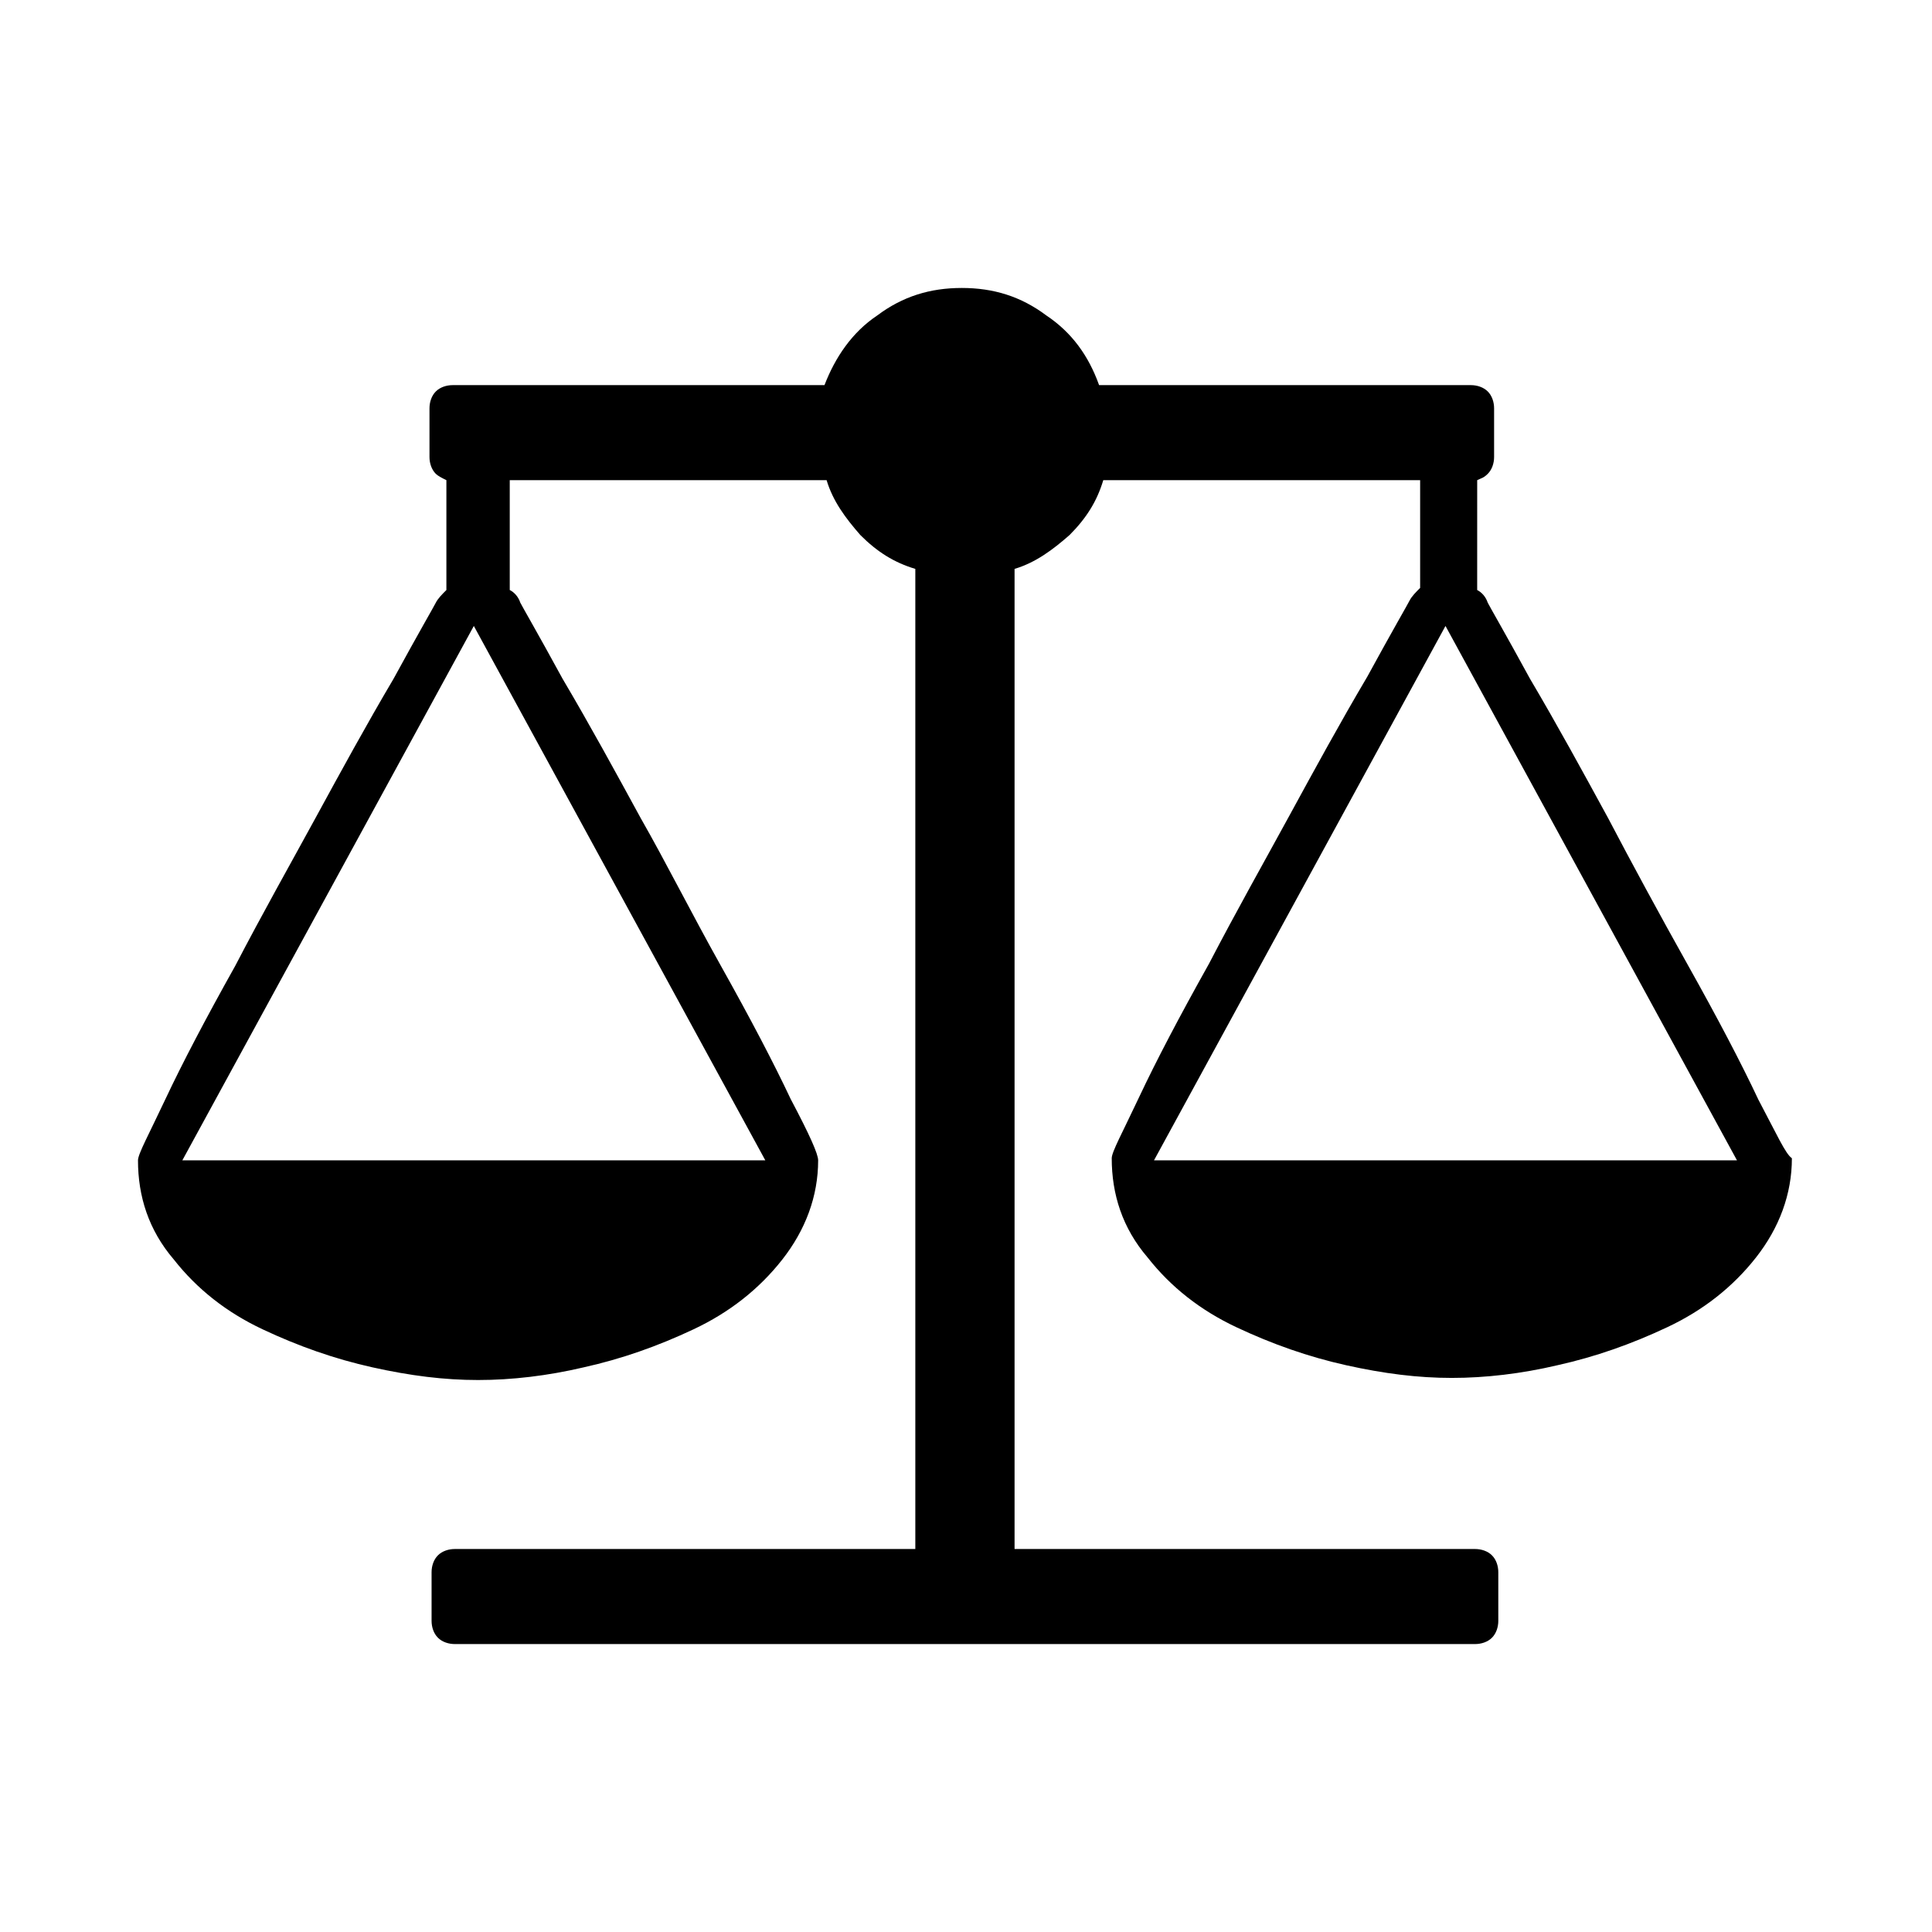
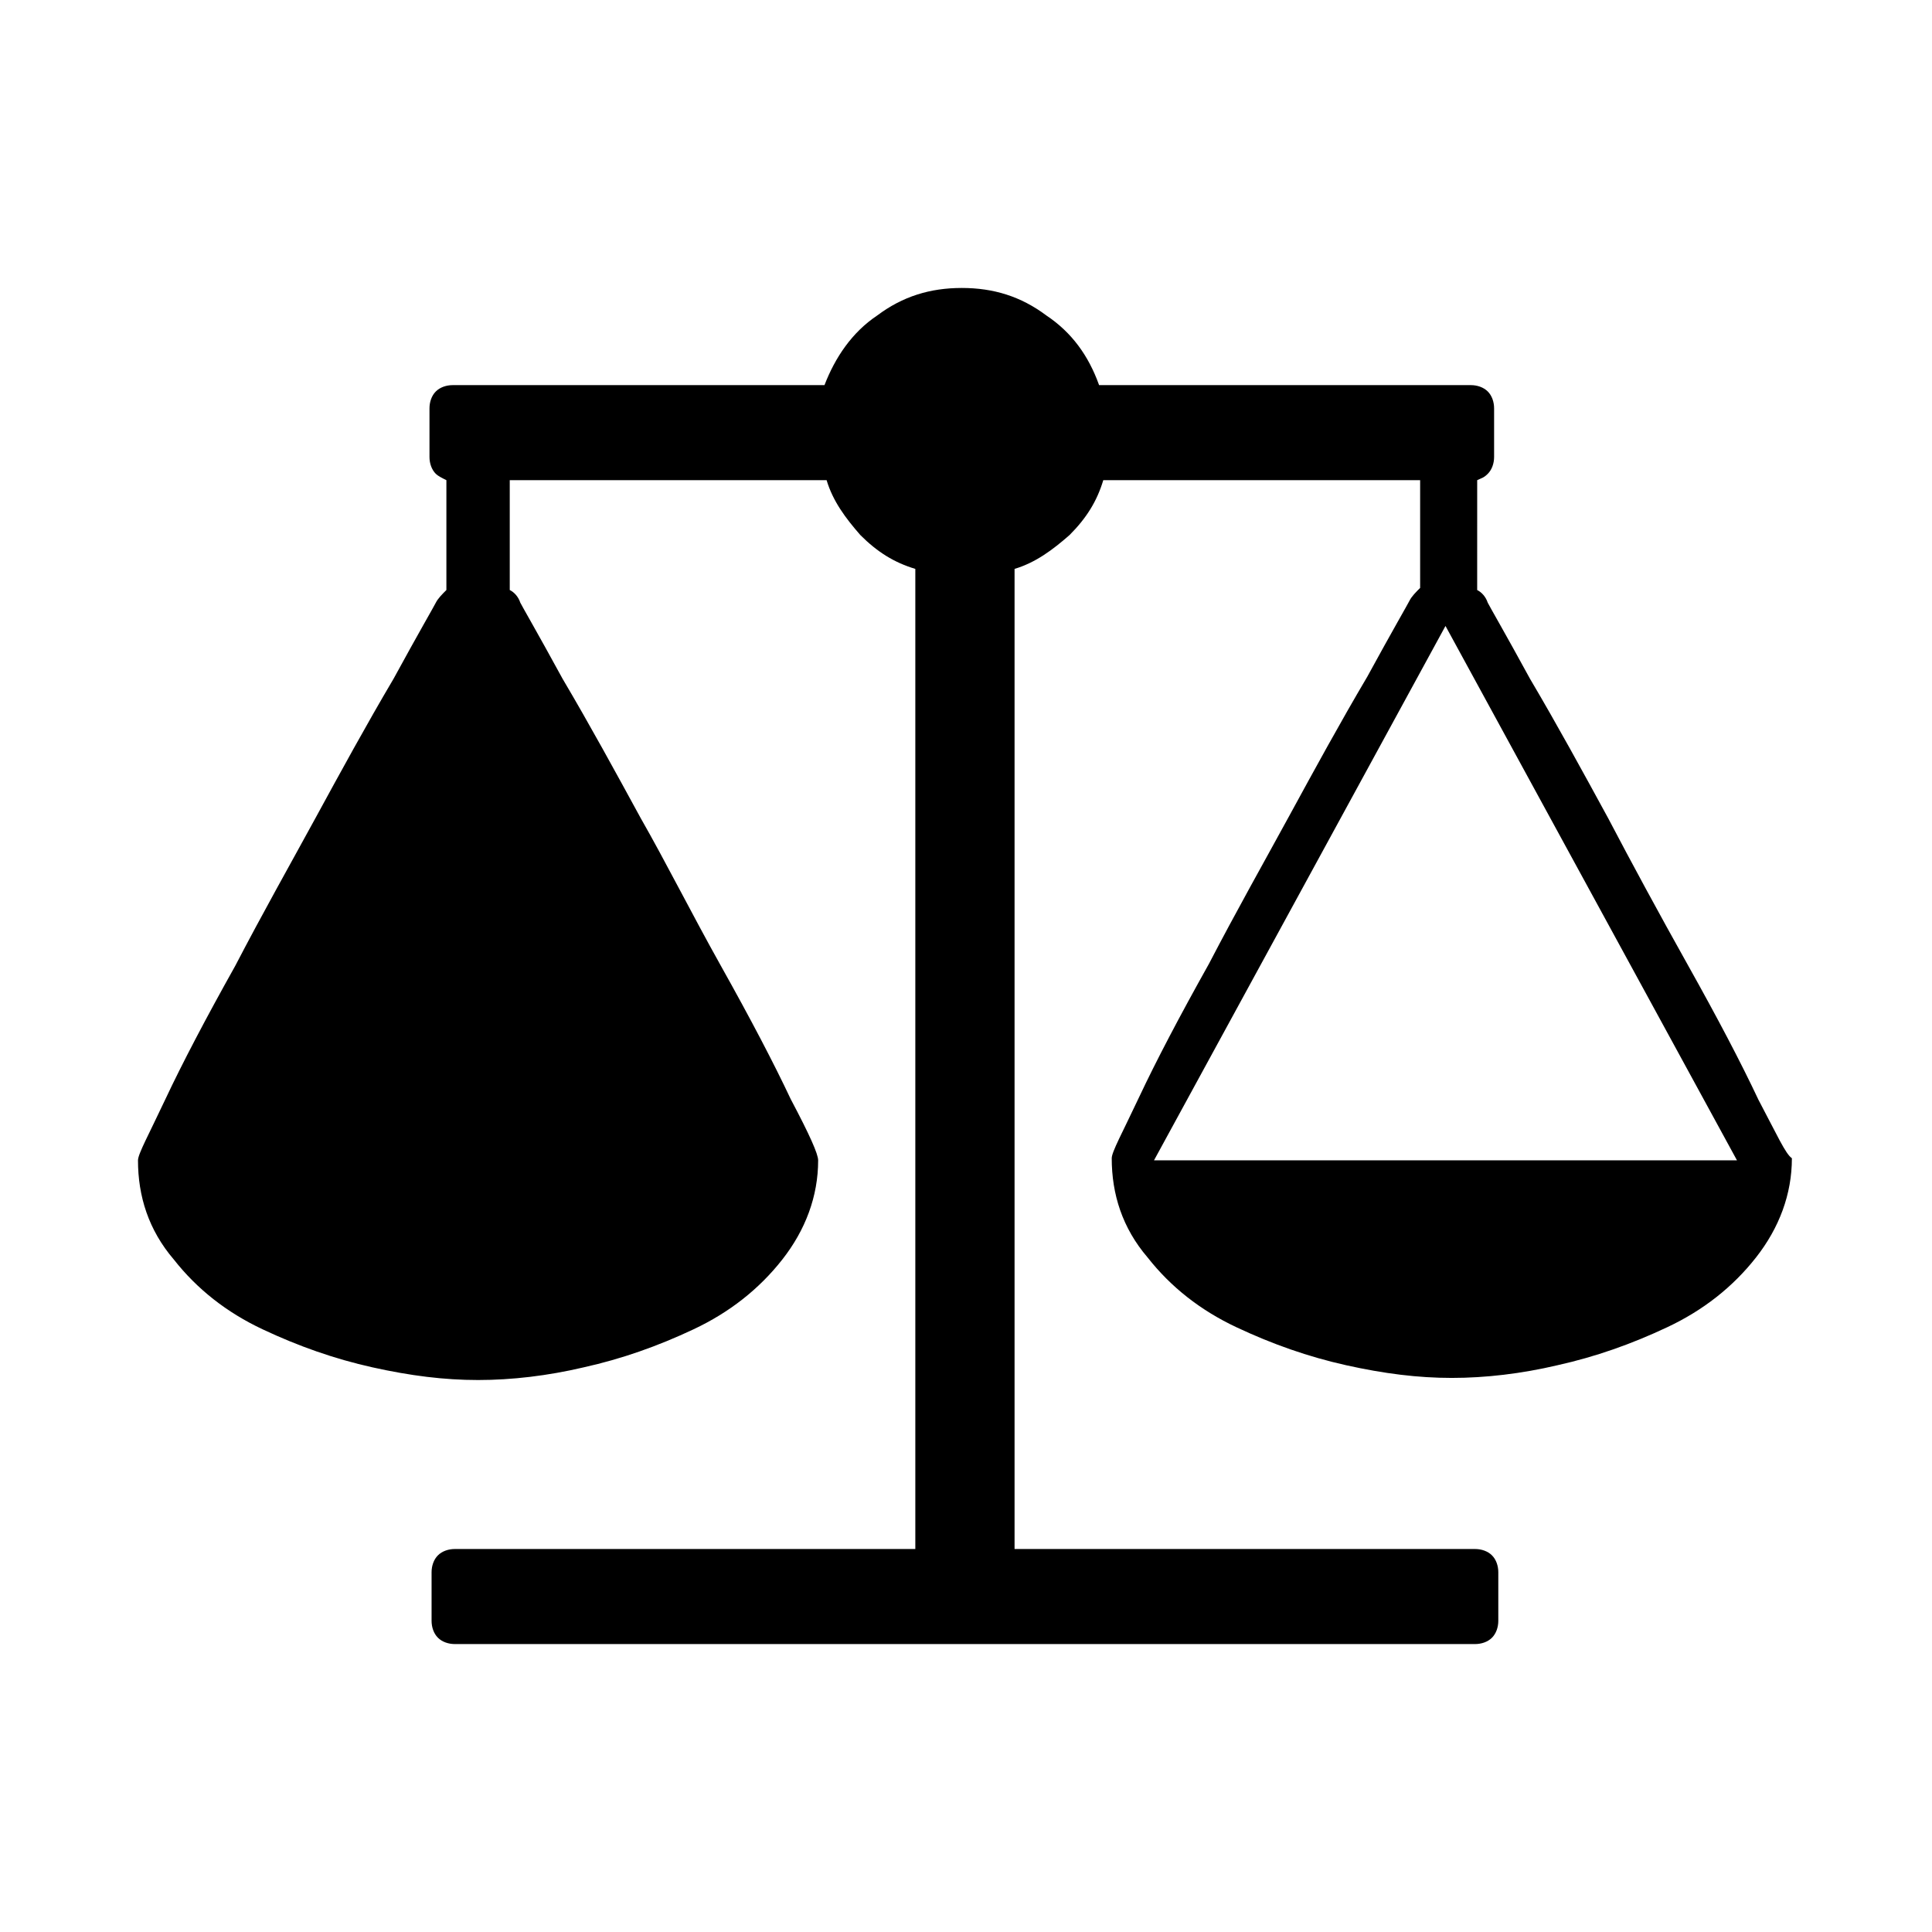
<svg xmlns="http://www.w3.org/2000/svg" fill="#000000" width="800px" height="800px" version="1.1" viewBox="144 144 512 512">
-   <path d="m609.92 435.27c-4.477-9.516-10.637-21.273-18.473-35.266-7.836-13.996-15.113-27.43-21.273-39.184-6.719-12.316-13.434-24.629-20.711-36.945-6.719-12.316-10.637-19.031-11.195-20.152-0.559-1.68-1.68-2.801-2.801-3.359l0.004-29.113c1.121-0.559 1.68-0.559 2.801-1.68 1.121-1.121 1.68-2.801 1.68-4.477v-12.875c0-1.68-0.559-3.359-1.68-4.477-1.121-1.121-2.801-1.68-4.477-1.68h-98.523c-2.801-7.836-7.277-13.996-13.996-18.473-6.719-5.039-13.996-7.277-22.391-7.277-8.398 0-15.676 2.238-22.391 7.277-6.719 4.477-11.195 11.195-13.996 18.473h-98.523c-1.68 0-3.359 0.559-4.477 1.68-1.121 1.121-1.68 2.801-1.68 4.477v12.875c0 1.68 0.559 3.359 1.68 4.477 0.559 0.559 1.68 1.121 2.801 1.68v29.109c-1.121 1.121-2.238 2.238-2.801 3.359-0.559 1.121-4.477 7.836-11.195 20.152-7.277 12.316-13.996 24.629-20.711 36.945-6.719 12.316-13.996 25.191-21.273 39.184-7.836 13.996-13.996 25.75-18.473 35.266s-7.277 14.555-7.277 16.234c0 9.516 2.801 18.473 9.516 26.309 6.156 7.836 13.996 13.996 23.512 18.473 9.516 4.477 19.031 7.836 29.109 10.078 10.078 2.238 19.031 3.359 27.988 3.359 8.957 0 18.473-1.121 27.988-3.359 10.078-2.238 19.594-5.598 29.109-10.078 9.516-4.477 17.352-10.637 23.512-18.473 6.156-7.836 9.516-16.793 9.516-26.309 0-1.68-2.238-6.719-7.277-16.234-4.477-9.516-10.637-21.273-18.473-35.266-7.836-13.996-14.555-27.43-21.273-39.184-6.719-12.316-13.434-24.629-20.711-36.945-6.719-12.316-10.637-19.031-11.195-20.152-0.559-1.68-1.68-2.801-2.801-3.359v-29.109h83.969c1.68 5.598 5.039 10.078 8.957 14.555 4.477 4.477 8.957 7.277 14.555 8.957v259.74h-122.04c-1.68 0-3.359 0.559-4.477 1.68-1.121 1.121-1.68 2.801-1.68 4.477v12.875c0 1.68 0.559 3.359 1.68 4.477 1.121 1.121 2.801 1.68 4.477 1.68h270.38c1.68 0 3.359-0.559 4.477-1.68 1.121-1.121 1.68-2.801 1.68-4.477v-12.875c0-1.68-0.559-3.359-1.68-4.477-1.121-1.121-2.801-1.68-4.477-1.68h-122.04v-259.74c5.598-1.68 10.078-5.039 14.555-8.957 4.477-4.477 7.277-8.957 8.957-14.555h83.969v28.551c-1.121 1.121-2.238 2.238-2.801 3.359-0.559 1.121-4.477 7.836-11.195 20.152-7.277 12.316-13.996 24.629-20.711 36.945-6.719 12.316-13.996 25.191-21.273 39.184-7.836 13.996-13.996 25.75-18.473 35.266-4.477 9.516-7.277 14.555-7.277 16.234 0 9.516 2.801 18.473 9.516 26.309 6.156 7.836 13.996 13.996 23.512 18.473s19.031 7.836 29.109 10.078c10.078 2.238 19.031 3.359 27.988 3.359s18.473-1.121 27.988-3.359c10.078-2.238 19.594-5.598 29.109-10.078 9.516-4.477 17.352-10.637 23.512-18.473 6.156-7.836 9.516-16.793 9.516-26.309-1.68-1.117-3.918-6.156-8.957-15.672zm-263.1 16.234h-154.5l77.25-141.62zm103 0 77.25-141.62 77.25 141.62z" />
+   <path d="m609.92 435.27c-4.477-9.516-10.637-21.273-18.473-35.266-7.836-13.996-15.113-27.43-21.273-39.184-6.719-12.316-13.434-24.629-20.711-36.945-6.719-12.316-10.637-19.031-11.195-20.152-0.559-1.68-1.68-2.801-2.801-3.359l0.004-29.113c1.121-0.559 1.68-0.559 2.801-1.68 1.121-1.121 1.68-2.801 1.68-4.477v-12.875c0-1.68-0.559-3.359-1.68-4.477-1.121-1.121-2.801-1.68-4.477-1.68h-98.523c-2.801-7.836-7.277-13.996-13.996-18.473-6.719-5.039-13.996-7.277-22.391-7.277-8.398 0-15.676 2.238-22.391 7.277-6.719 4.477-11.195 11.195-13.996 18.473h-98.523c-1.68 0-3.359 0.559-4.477 1.68-1.121 1.121-1.68 2.801-1.68 4.477v12.875c0 1.68 0.559 3.359 1.68 4.477 0.559 0.559 1.68 1.121 2.801 1.68v29.109c-1.121 1.121-2.238 2.238-2.801 3.359-0.559 1.121-4.477 7.836-11.195 20.152-7.277 12.316-13.996 24.629-20.711 36.945-6.719 12.316-13.996 25.191-21.273 39.184-7.836 13.996-13.996 25.75-18.473 35.266s-7.277 14.555-7.277 16.234c0 9.516 2.801 18.473 9.516 26.309 6.156 7.836 13.996 13.996 23.512 18.473 9.516 4.477 19.031 7.836 29.109 10.078 10.078 2.238 19.031 3.359 27.988 3.359 8.957 0 18.473-1.121 27.988-3.359 10.078-2.238 19.594-5.598 29.109-10.078 9.516-4.477 17.352-10.637 23.512-18.473 6.156-7.836 9.516-16.793 9.516-26.309 0-1.68-2.238-6.719-7.277-16.234-4.477-9.516-10.637-21.273-18.473-35.266-7.836-13.996-14.555-27.43-21.273-39.184-6.719-12.316-13.434-24.629-20.711-36.945-6.719-12.316-10.637-19.031-11.195-20.152-0.559-1.68-1.68-2.801-2.801-3.359v-29.109h83.969c1.68 5.598 5.039 10.078 8.957 14.555 4.477 4.477 8.957 7.277 14.555 8.957v259.74h-122.04c-1.68 0-3.359 0.559-4.477 1.68-1.121 1.121-1.68 2.801-1.68 4.477v12.875c0 1.68 0.559 3.359 1.68 4.477 1.121 1.121 2.801 1.68 4.477 1.68h270.38c1.68 0 3.359-0.559 4.477-1.68 1.121-1.121 1.68-2.801 1.68-4.477v-12.875c0-1.68-0.559-3.359-1.68-4.477-1.121-1.121-2.801-1.68-4.477-1.68h-122.04v-259.74c5.598-1.68 10.078-5.039 14.555-8.957 4.477-4.477 7.277-8.957 8.957-14.555h83.969v28.551c-1.121 1.121-2.238 2.238-2.801 3.359-0.559 1.121-4.477 7.836-11.195 20.152-7.277 12.316-13.996 24.629-20.711 36.945-6.719 12.316-13.996 25.191-21.273 39.184-7.836 13.996-13.996 25.75-18.473 35.266-4.477 9.516-7.277 14.555-7.277 16.234 0 9.516 2.801 18.473 9.516 26.309 6.156 7.836 13.996 13.996 23.512 18.473s19.031 7.836 29.109 10.078c10.078 2.238 19.031 3.359 27.988 3.359s18.473-1.121 27.988-3.359c10.078-2.238 19.594-5.598 29.109-10.078 9.516-4.477 17.352-10.637 23.512-18.473 6.156-7.836 9.516-16.793 9.516-26.309-1.68-1.117-3.918-6.156-8.957-15.672zm-263.1 16.234l77.25-141.62zm103 0 77.25-141.62 77.25 141.62z" />
</svg>